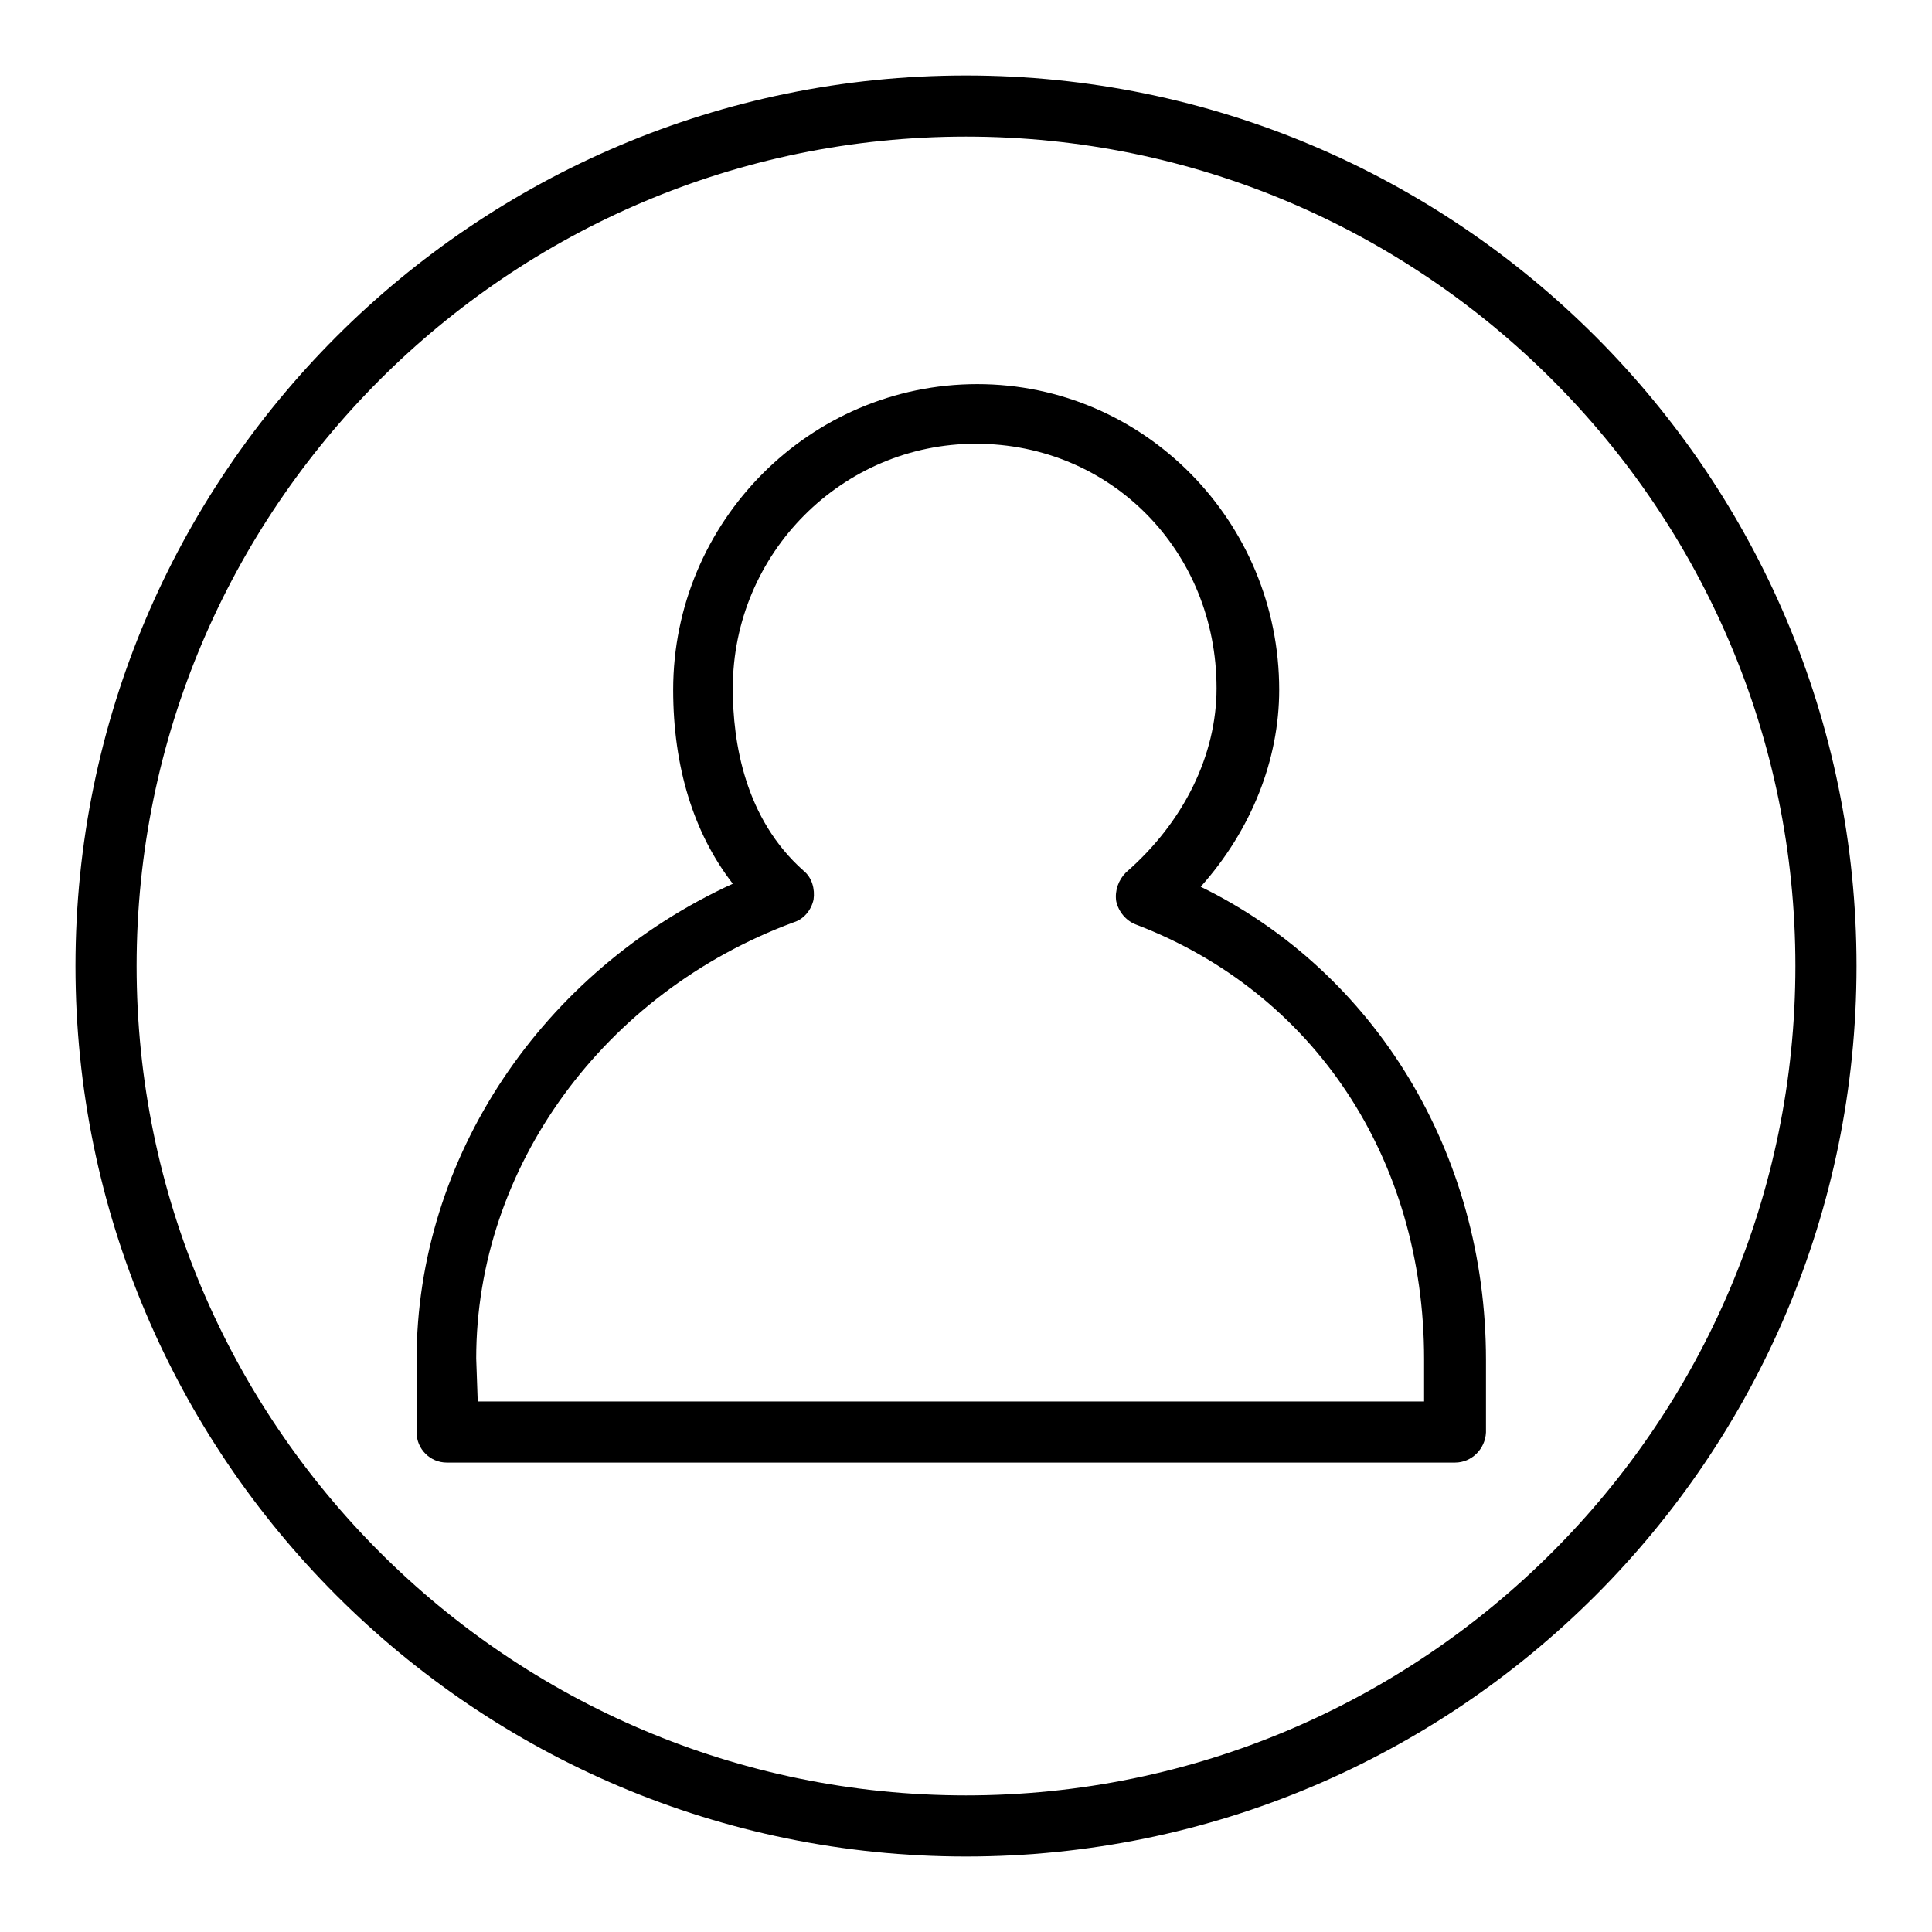
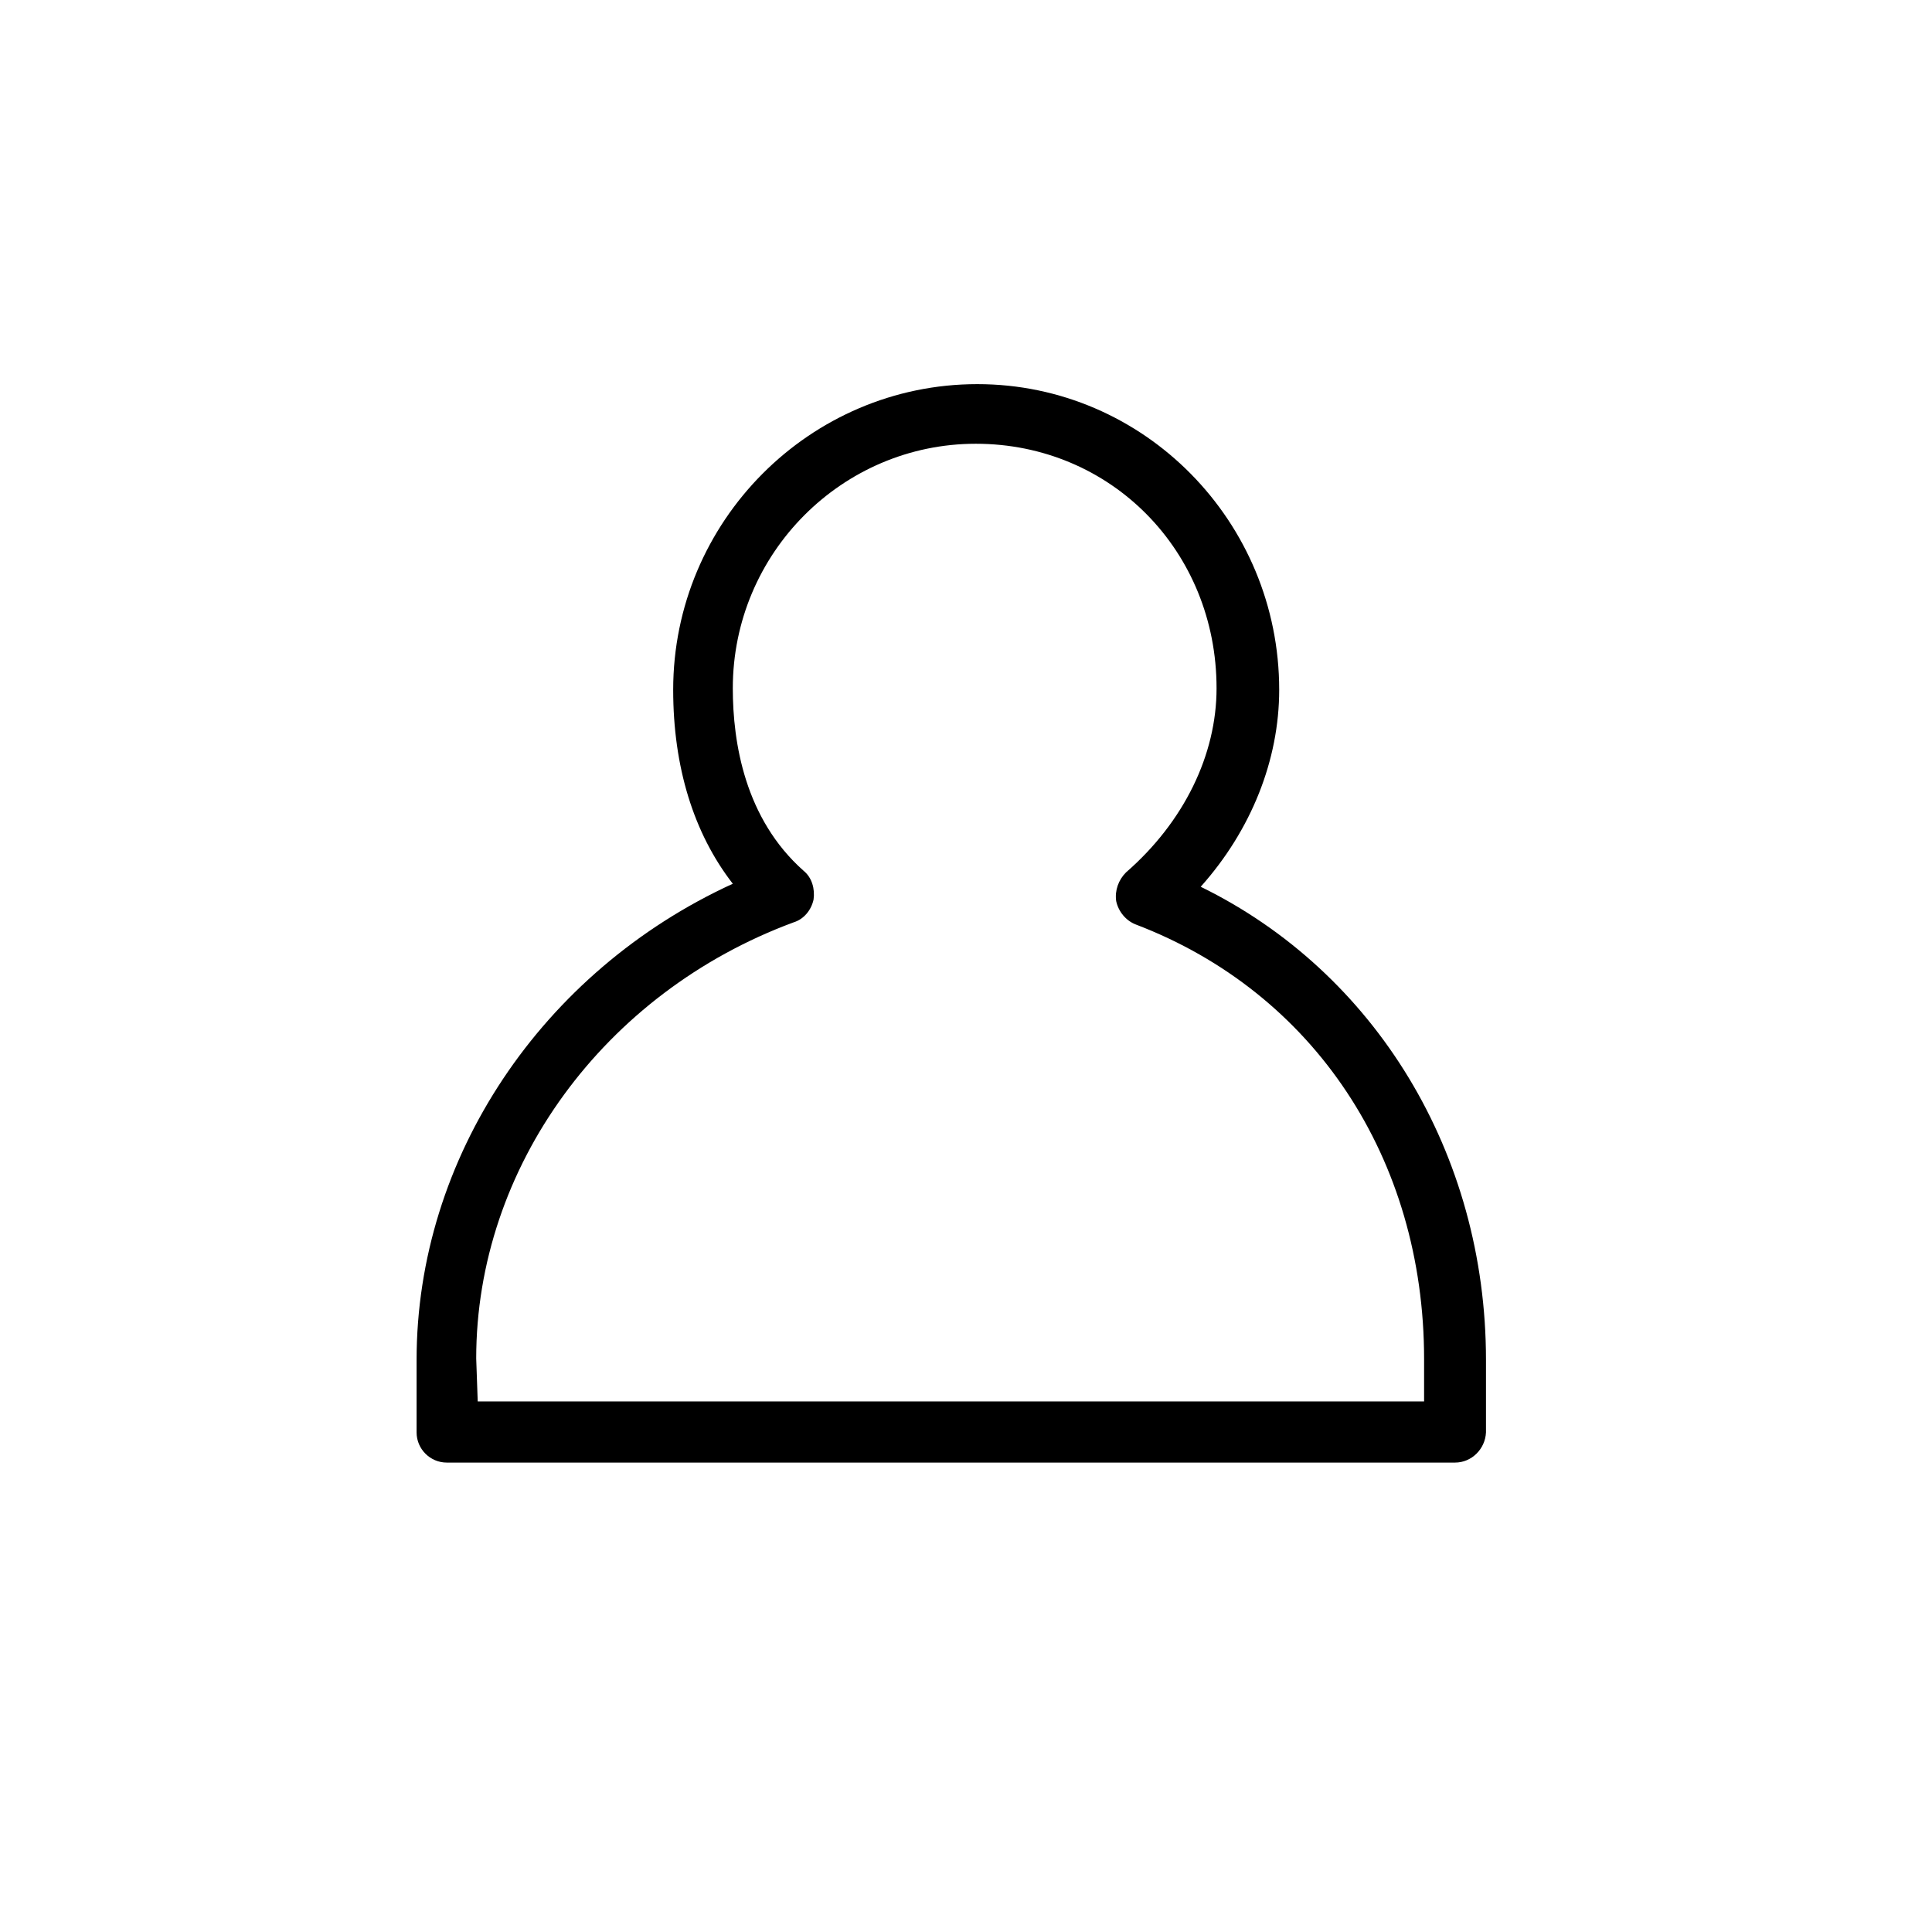
<svg xmlns="http://www.w3.org/2000/svg" version="1.1" x="0px" y="0px" viewBox="0 0 256 256" enable-background="new 0 0 256 256" xml:space="preserve">
  <g>
    <g>
-       <path fill="#000000" d="M128,246c-65.1,0-118-52.9-118-118C10,62.9,62.9,10,128,10c65.1,0,118,52.9,118,118C246,193.1,193.1,246,128,246z M128,18.1C67.4,18.1,18.1,67.4,18.1,128S67.4,237.9,128,237.9c60.6,0,109.9-49.3,109.9-109.9C237.9,67.4,188.6,18.1,128,18.1z" />
      <path fill="#000000" d="M192.8,193.8H59.2c-2.2,0-4-1.8-4-4v-9.6c0-26.8,16.6-51.5,41.9-63.1c-5.2-6.7-7.9-15.5-7.9-25.7c0-22.3,18.1-40.5,40.3-40.5c22.1,0,40,18.2,40,40.5c0,9.3-3.7,18.6-10.4,26.1c23.1,11.3,37.8,35.3,37.8,62.7v9.6C196.8,192,195,193.8,192.8,193.8z M63.3,185.7h125.4v-5.6c0-26.6-14.6-48.6-38.2-57.6c-1.3-0.5-2.3-1.7-2.6-3.1c-0.2-1.4,0.3-2.8,1.3-3.8c7.7-6.7,12-15.6,12-24.4c0-18.2-14-32.4-31.9-32.4c-17.7,0-32.2,14.5-32.2,32.4c0,7.2,1.6,17.3,9.4,24.2c1.1,0.9,1.5,2.4,1.3,3.8c-0.3,1.4-1.3,2.6-2.6,3c-25.2,9.3-42.1,32.5-42.1,57.8L63.3,185.7L63.3,185.7z" />
    </g>
  </g>
</svg>